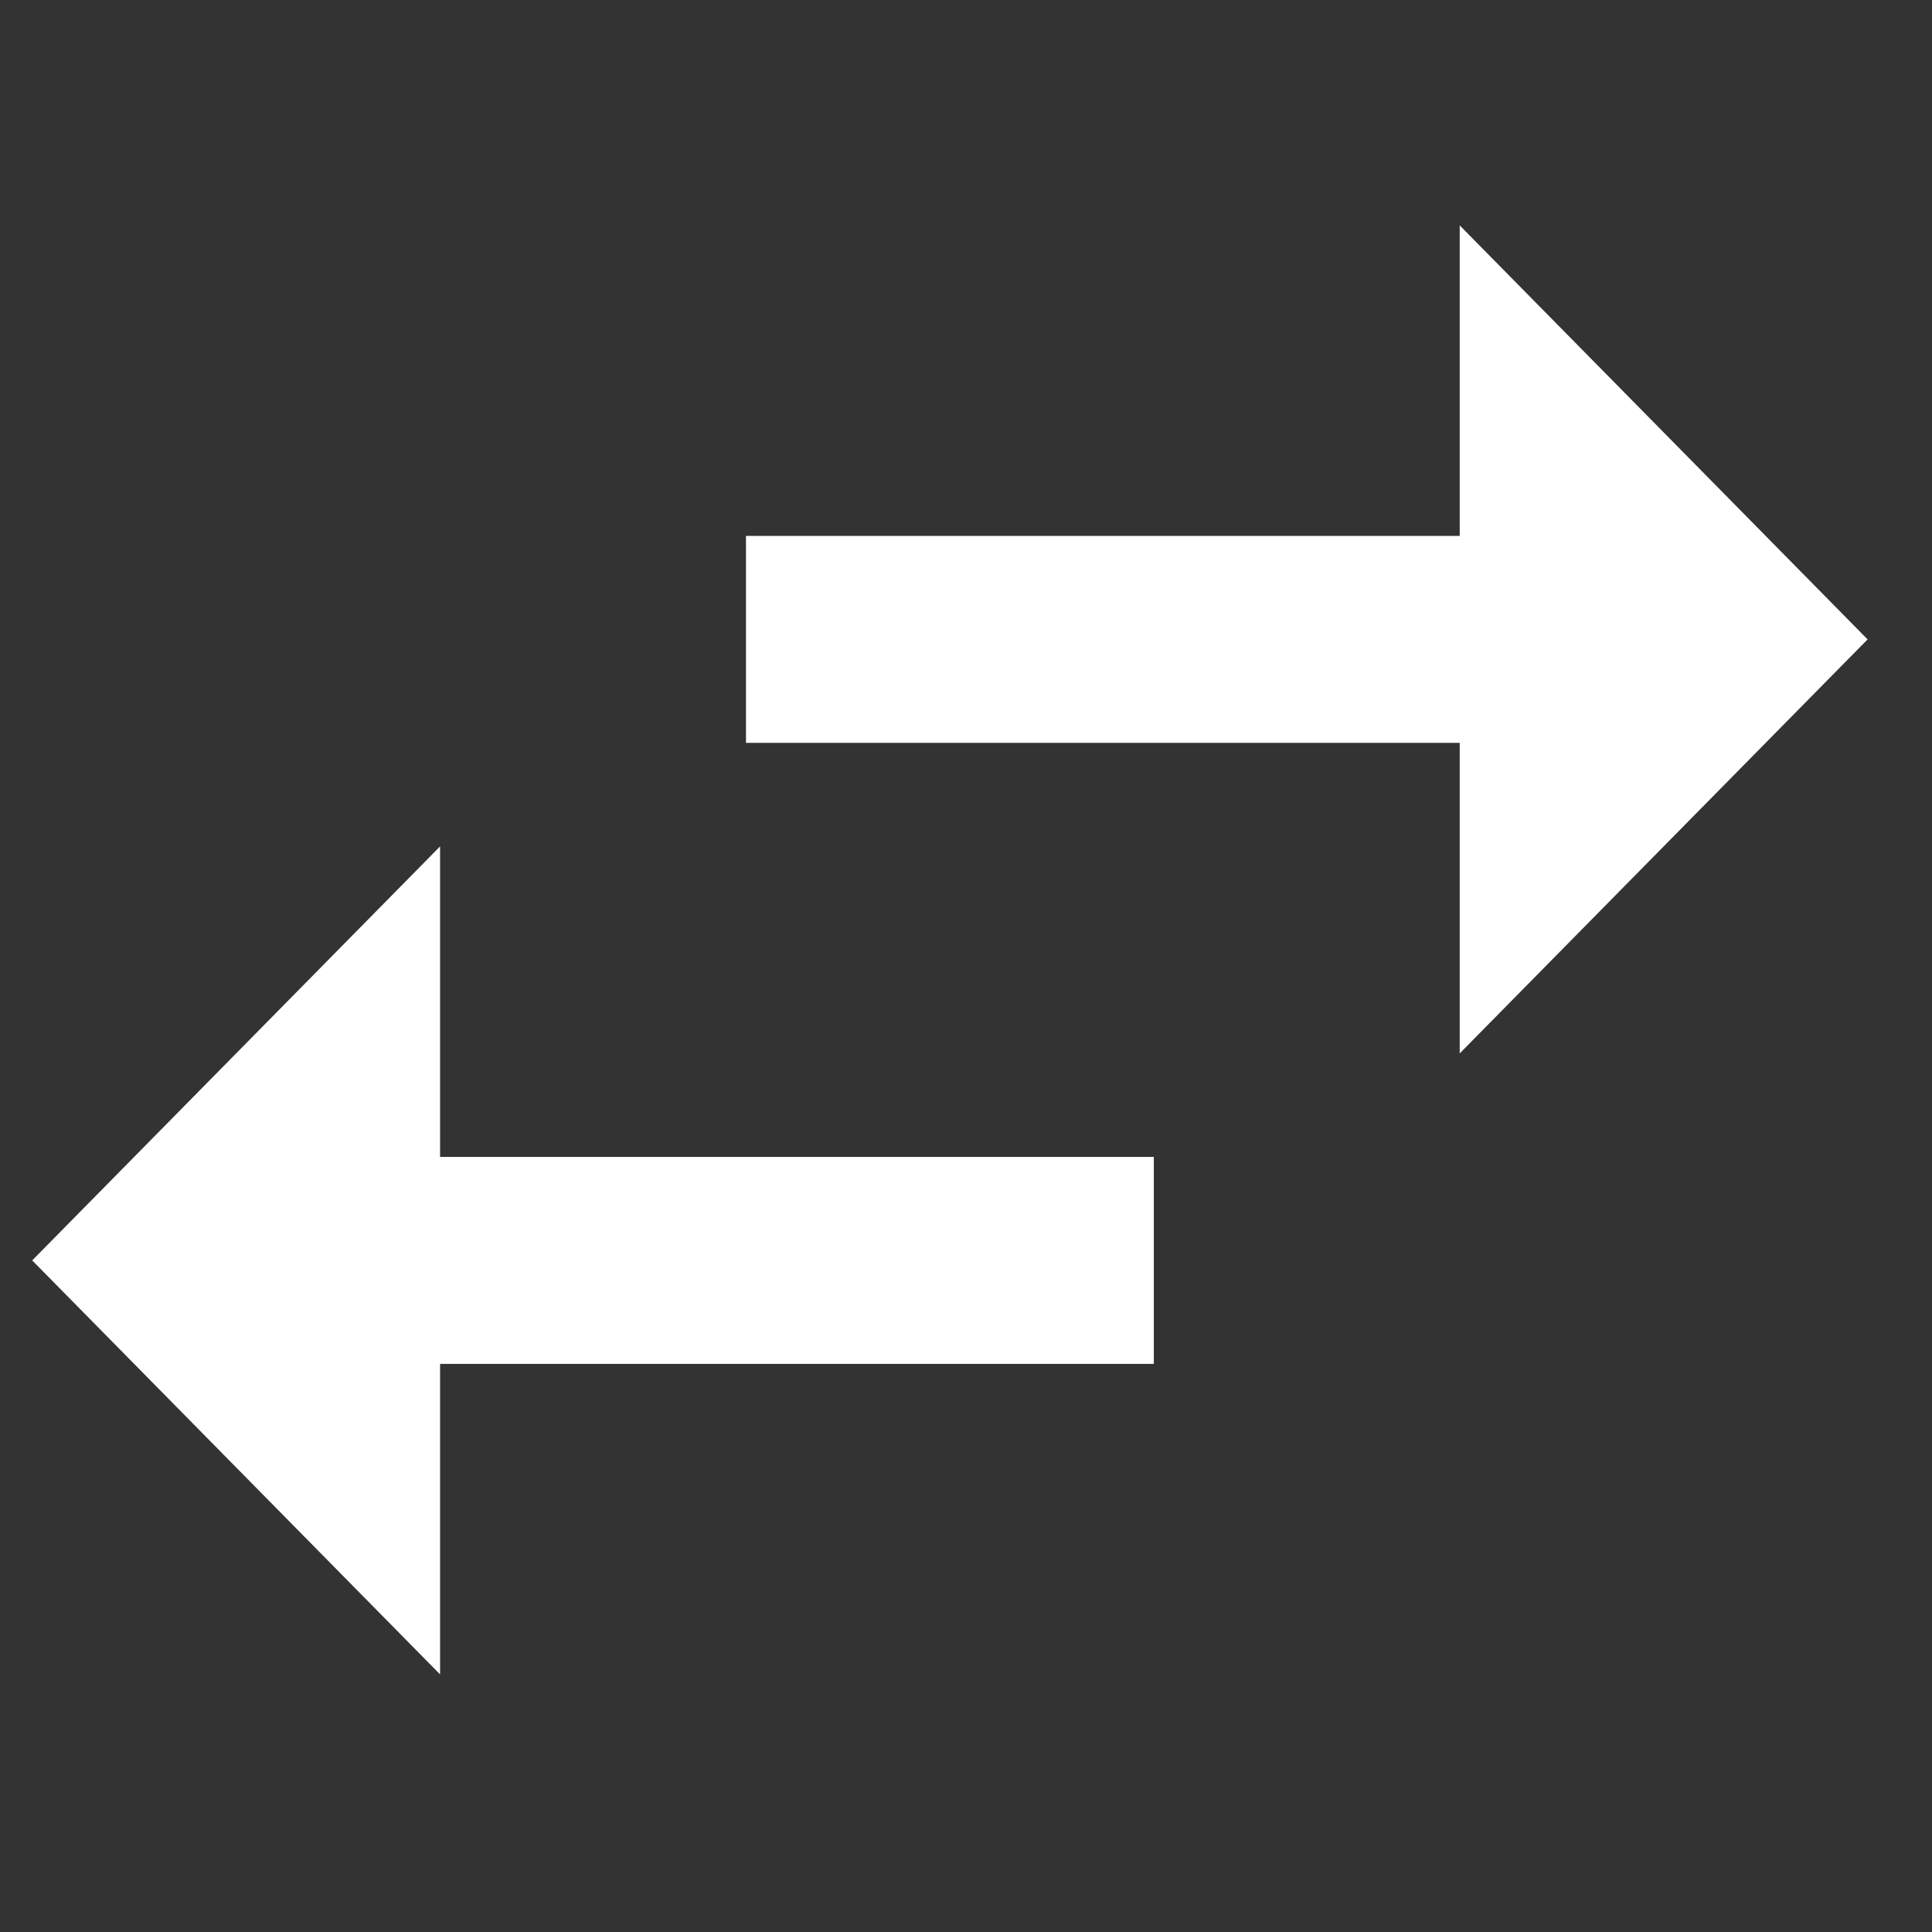
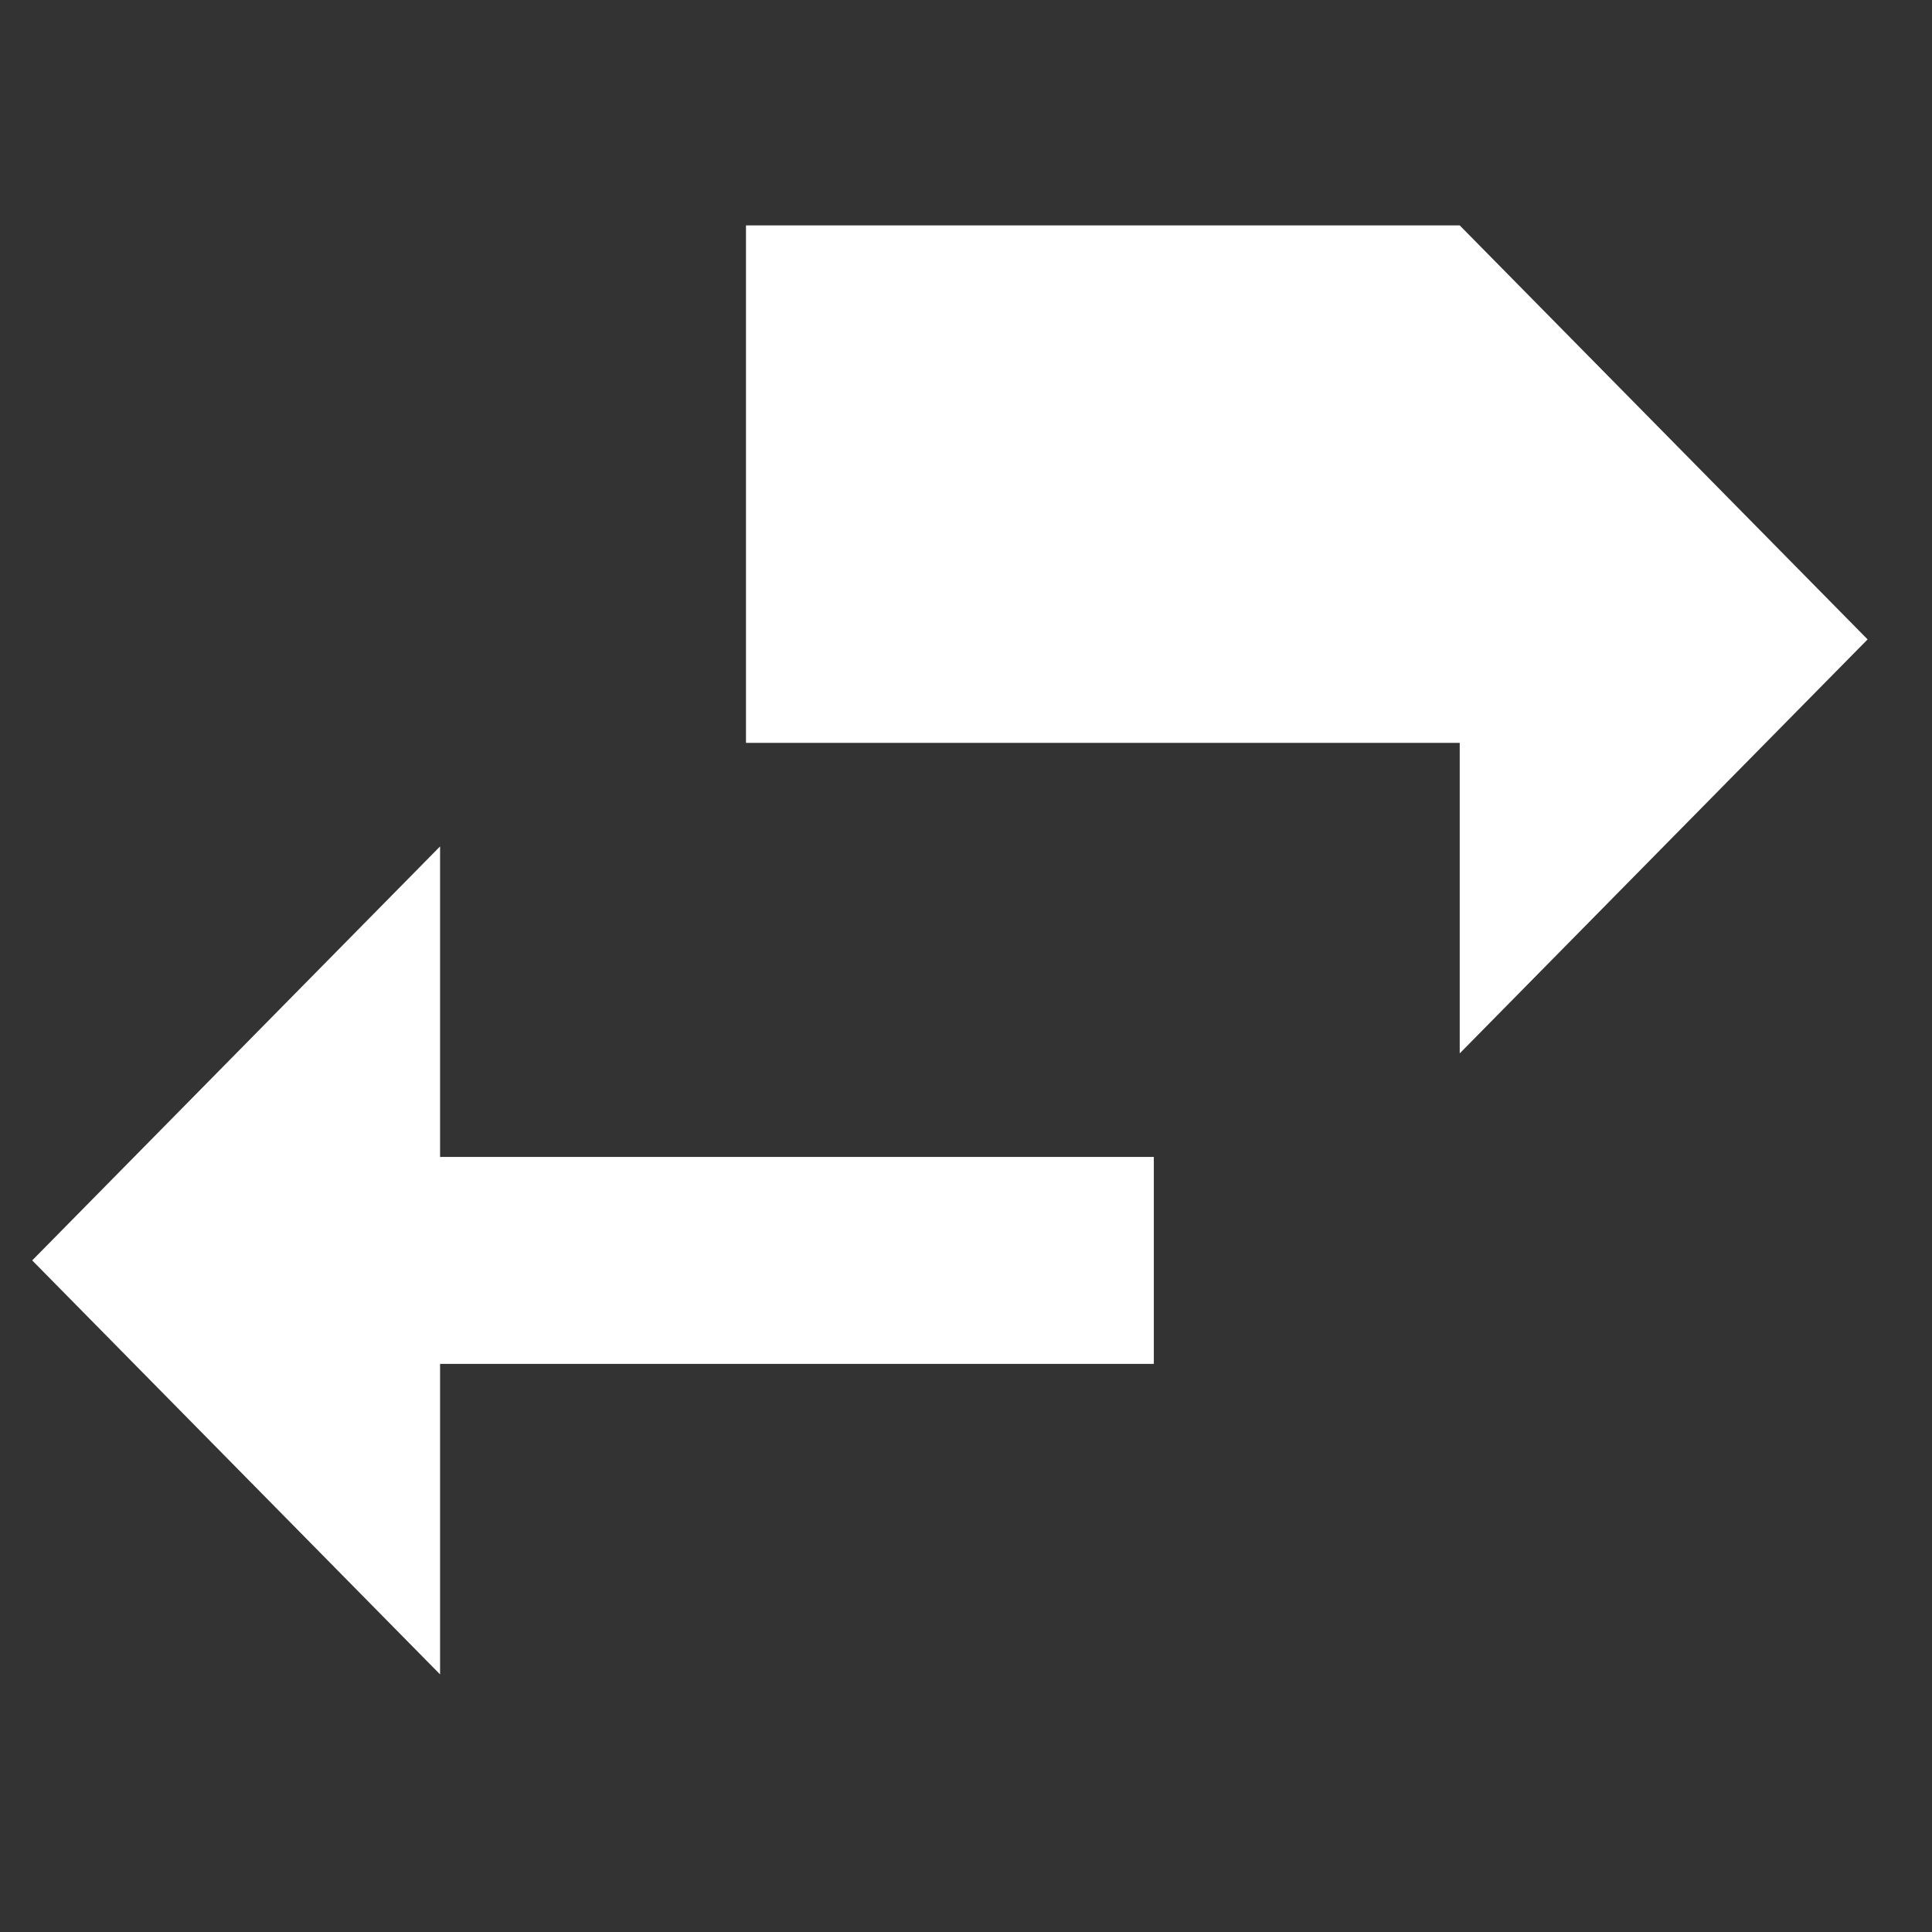
<svg xmlns="http://www.w3.org/2000/svg" width="60" height="60" viewBox="0 0 60 60" fill="none">
  <rect x="0" y="0" width="60" height="60" fill="#333333" stroke="none" />
-   <path d="M58 19.857L45.333 7V16.643H23.167V23.071H45.333V32.714M13.667 26.286L1 39.143L13.667 52V42.357H35.833V35.929H13.667V26.286Z" fill="white" />
+   <path d="M58 19.857L45.333 7H23.167V23.071H45.333V32.714M13.667 26.286L1 39.143L13.667 52V42.357H35.833V35.929H13.667V26.286Z" fill="white" />
</svg>